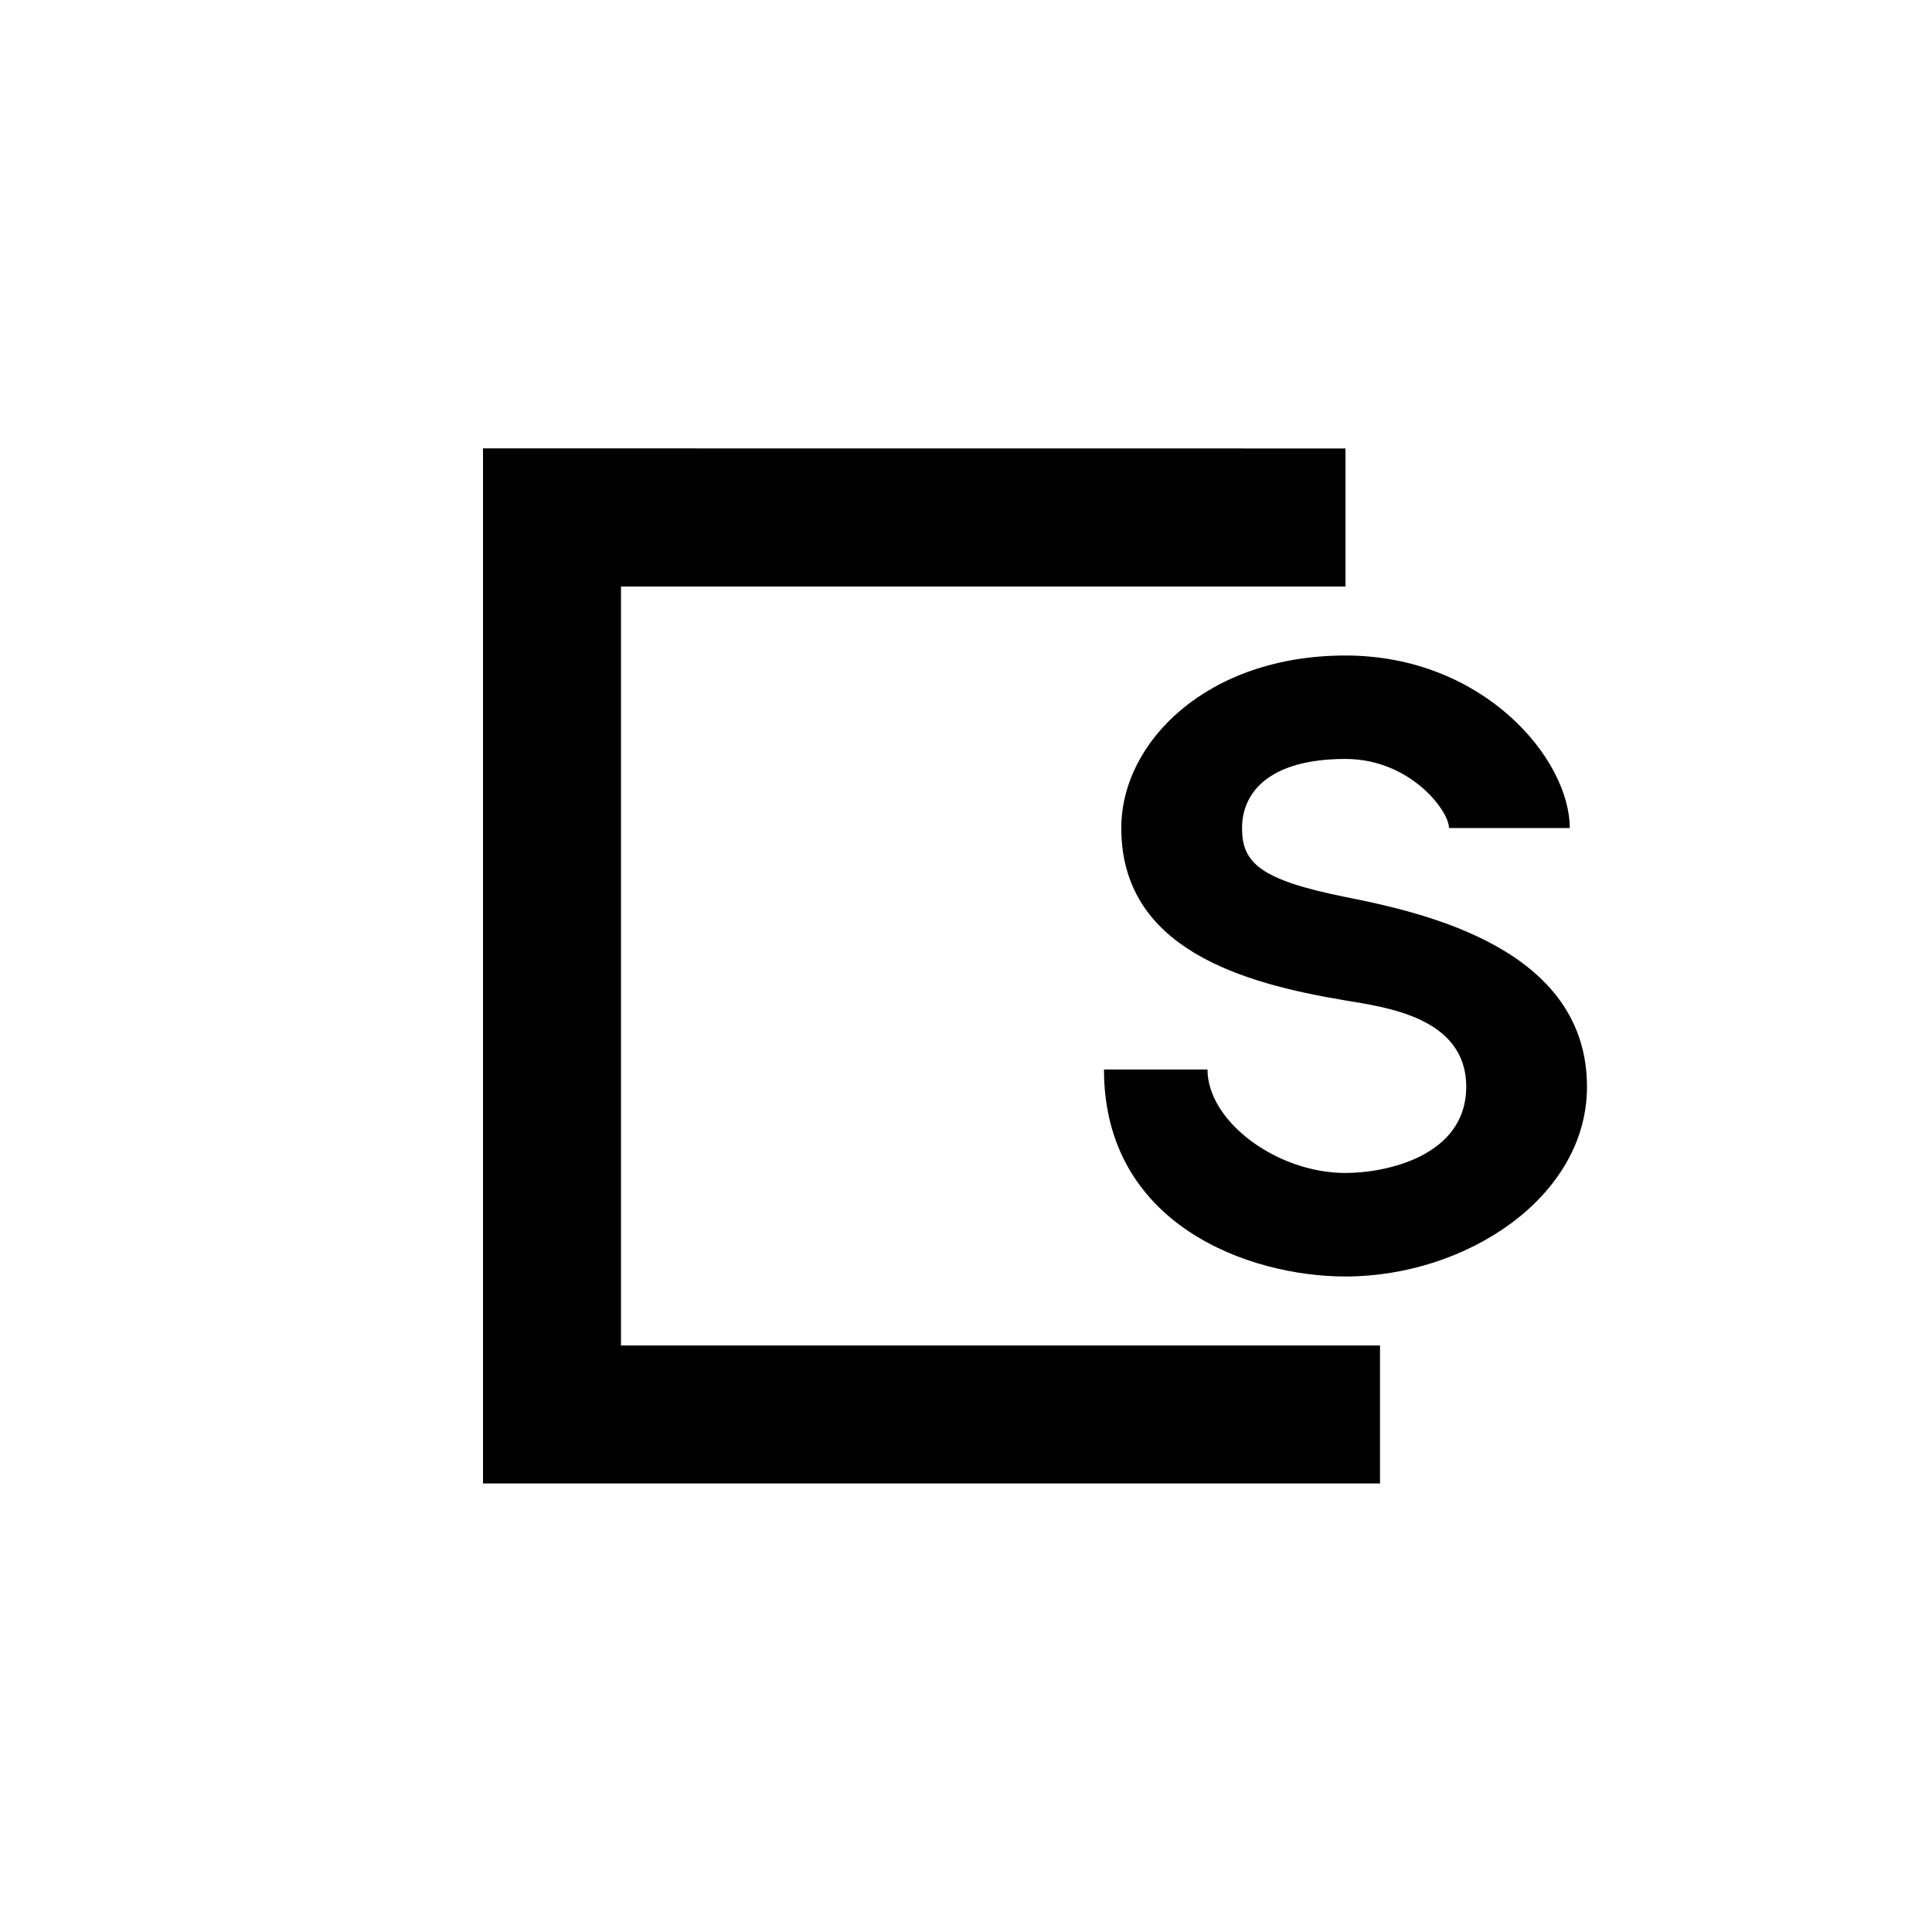
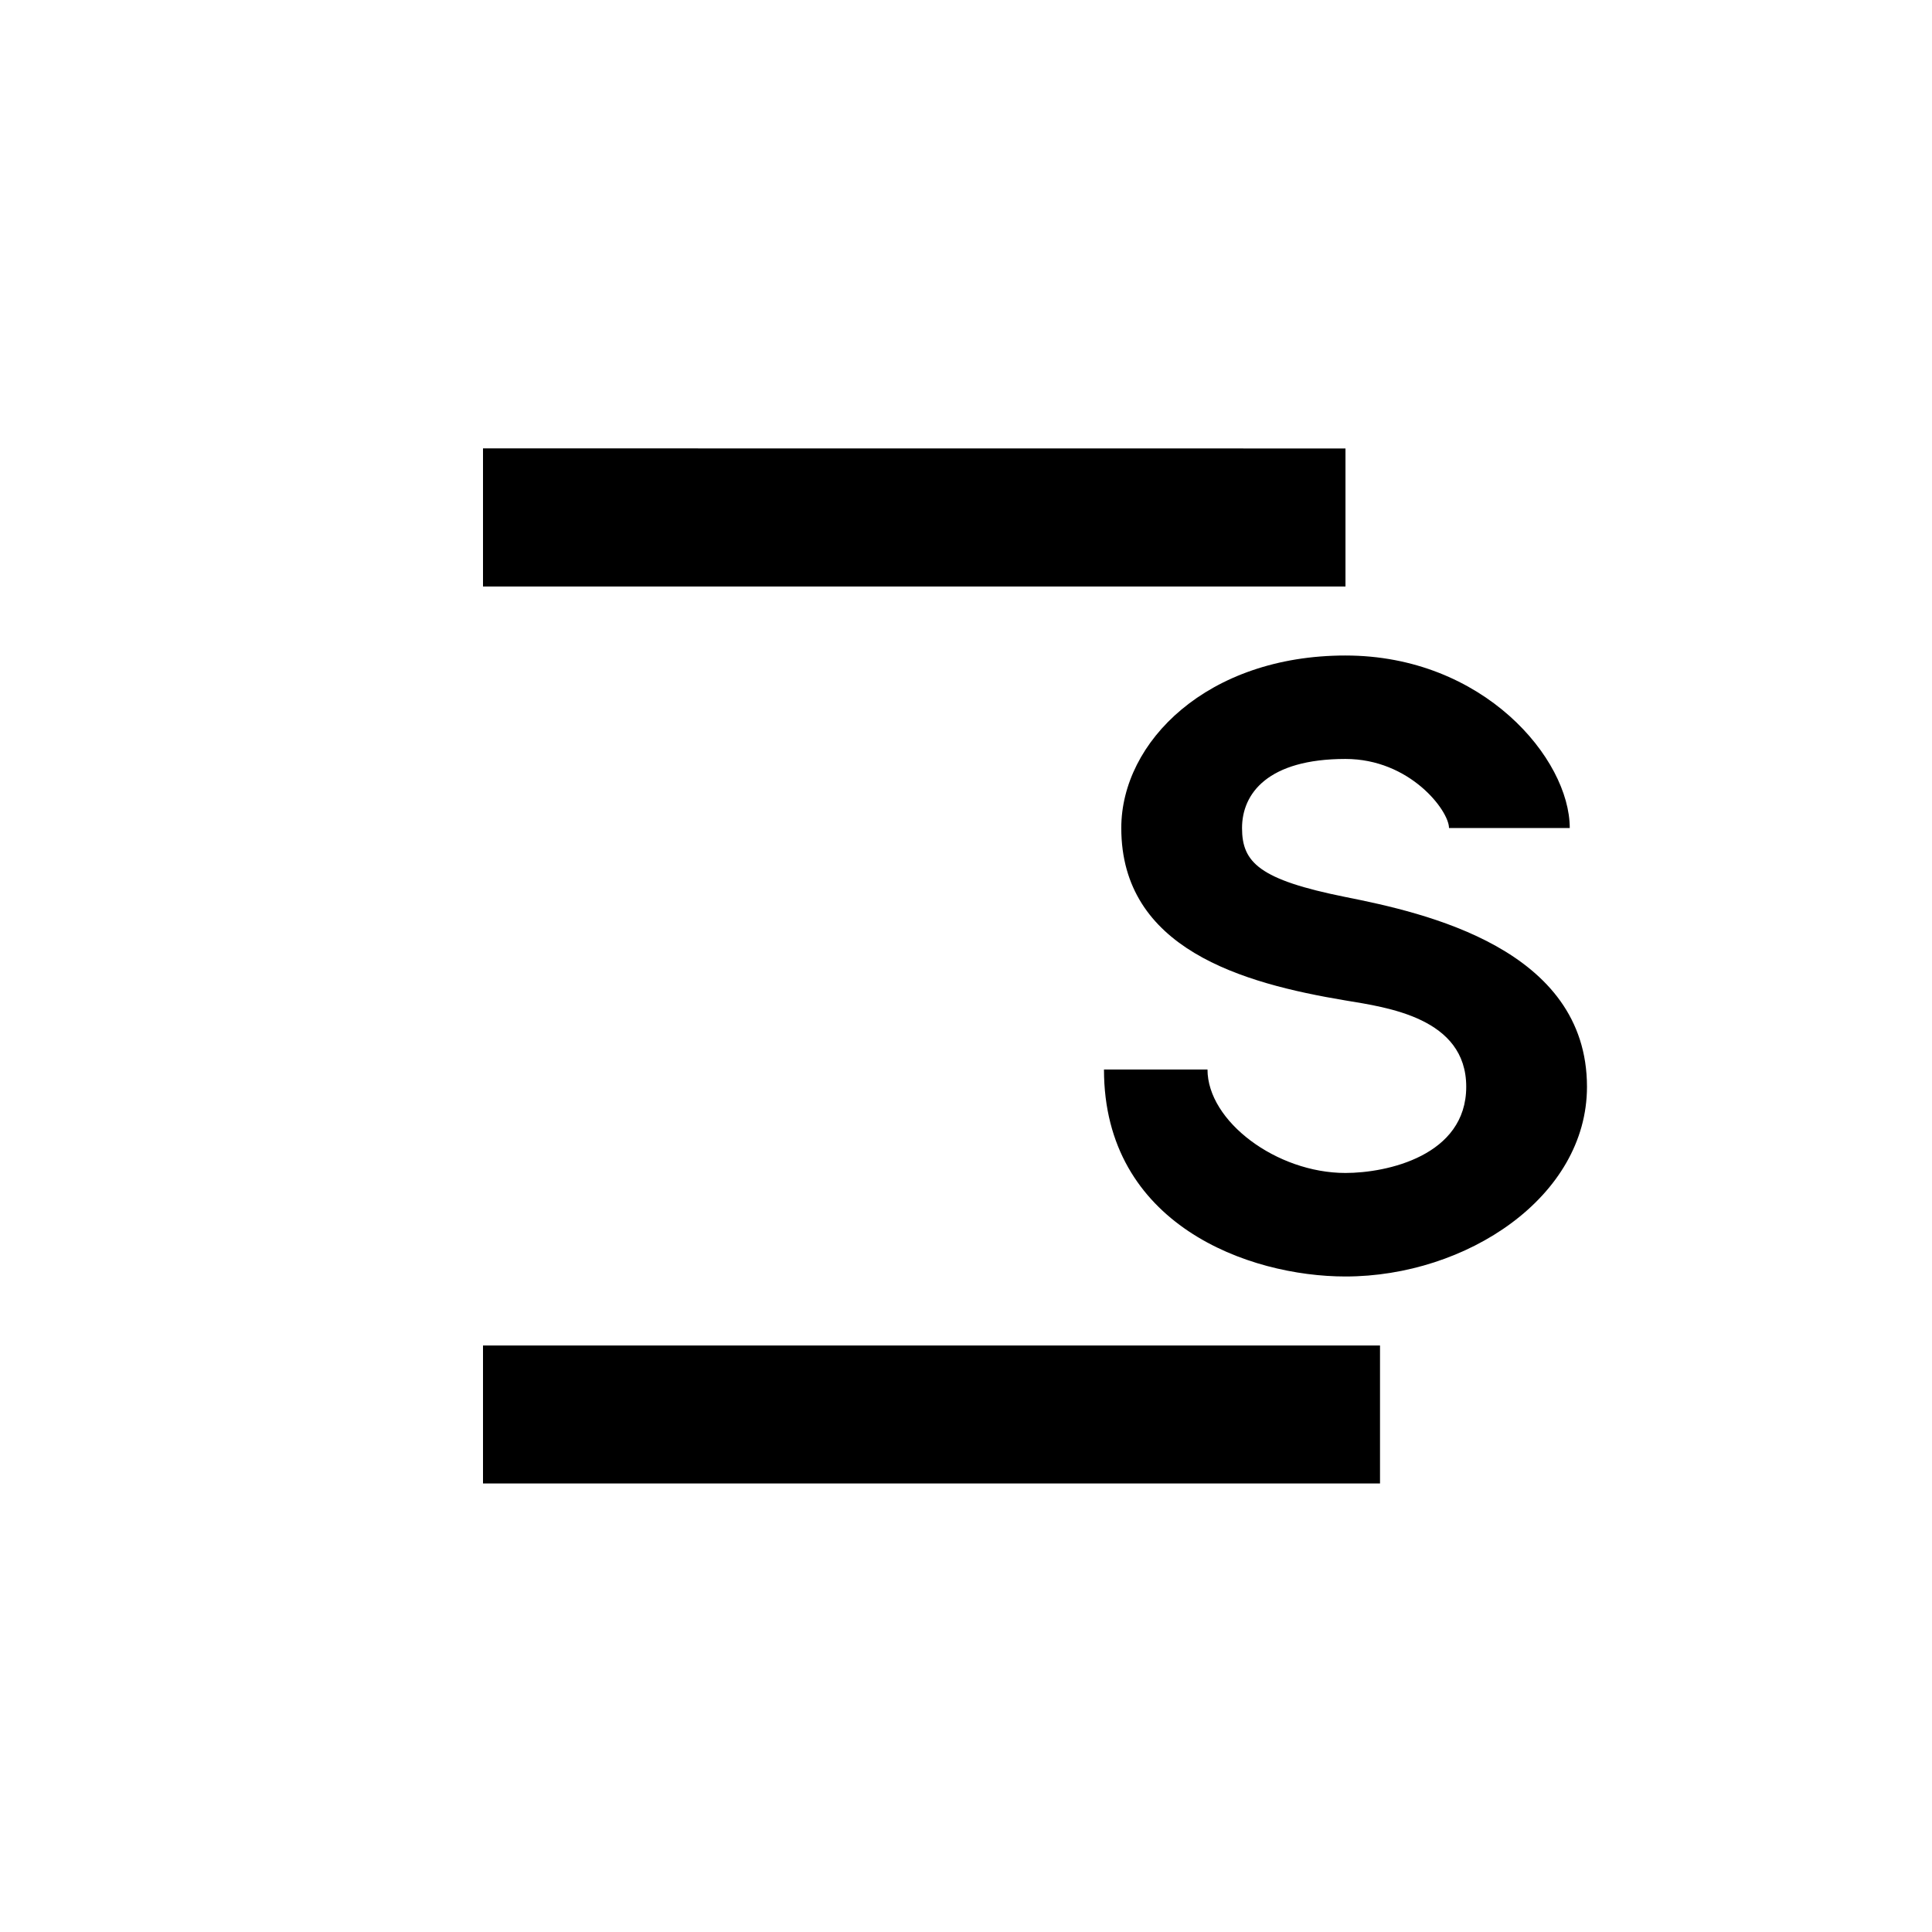
<svg xmlns="http://www.w3.org/2000/svg" width="800" height="800" viewBox="0 0 24 24">
-   <path fill="currentColor" d="M6 6h1.714v12H6z" />
  <path fill="currentColor" d="M16.714 5.571v1.715H6V5.57zm.429 11.143v1.714H6v-1.714zm-.429-8.571c1.715 0 2.786 1.285 2.786 2.143H18c0-.215-.484-.858-1.286-.858c-.964 0-1.285.429-1.285.858c0 .428.214.642 1.285.857c.99.197 3 .643 3 2.357c0 1.371-1.5 2.357-3 2.357c-1.2 0-3-.643-3-2.571H15c0 .642.857 1.285 1.714 1.285c.515 0 1.5-.214 1.5-1.071s-.985-.986-1.5-1.072c-1.285-.214-2.785-.642-2.785-2.142c0-1.072 1.071-2.143 2.785-2.143" />
</svg>